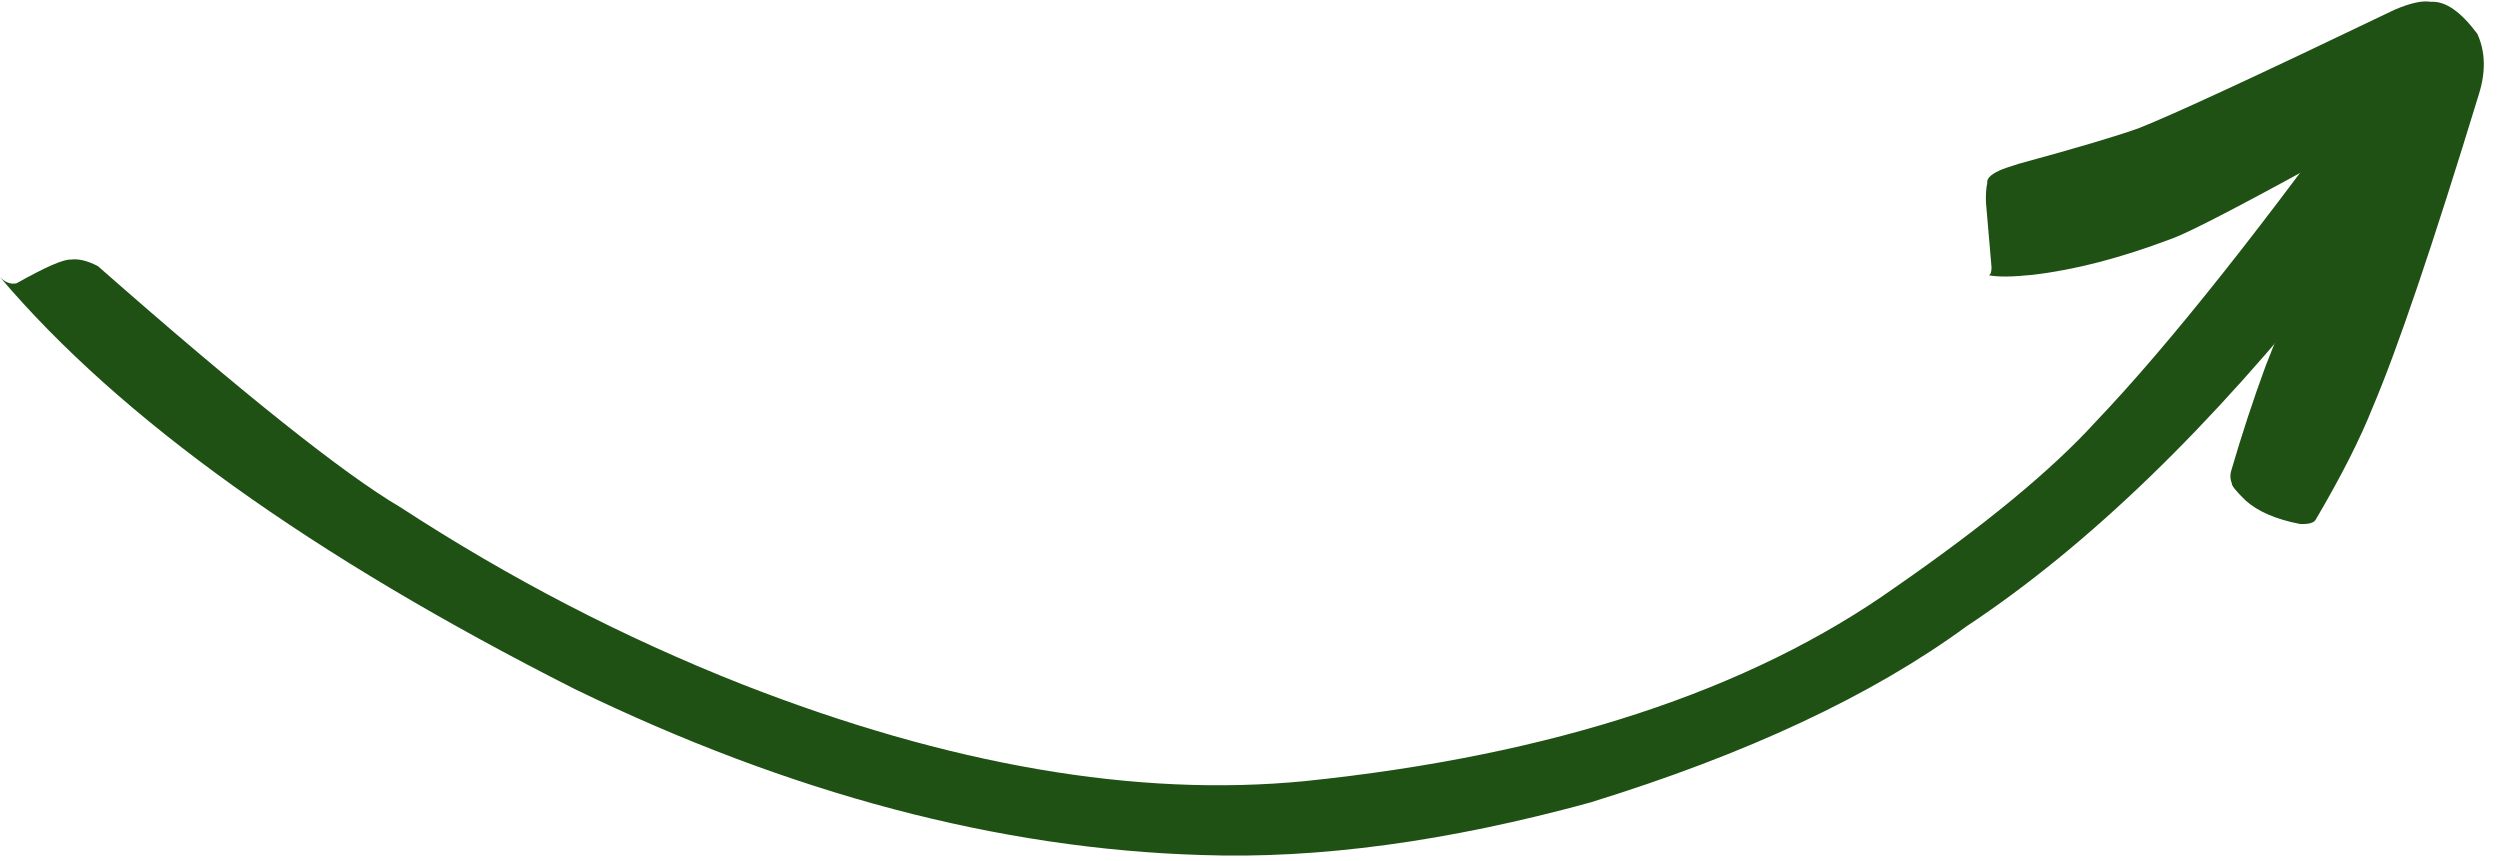
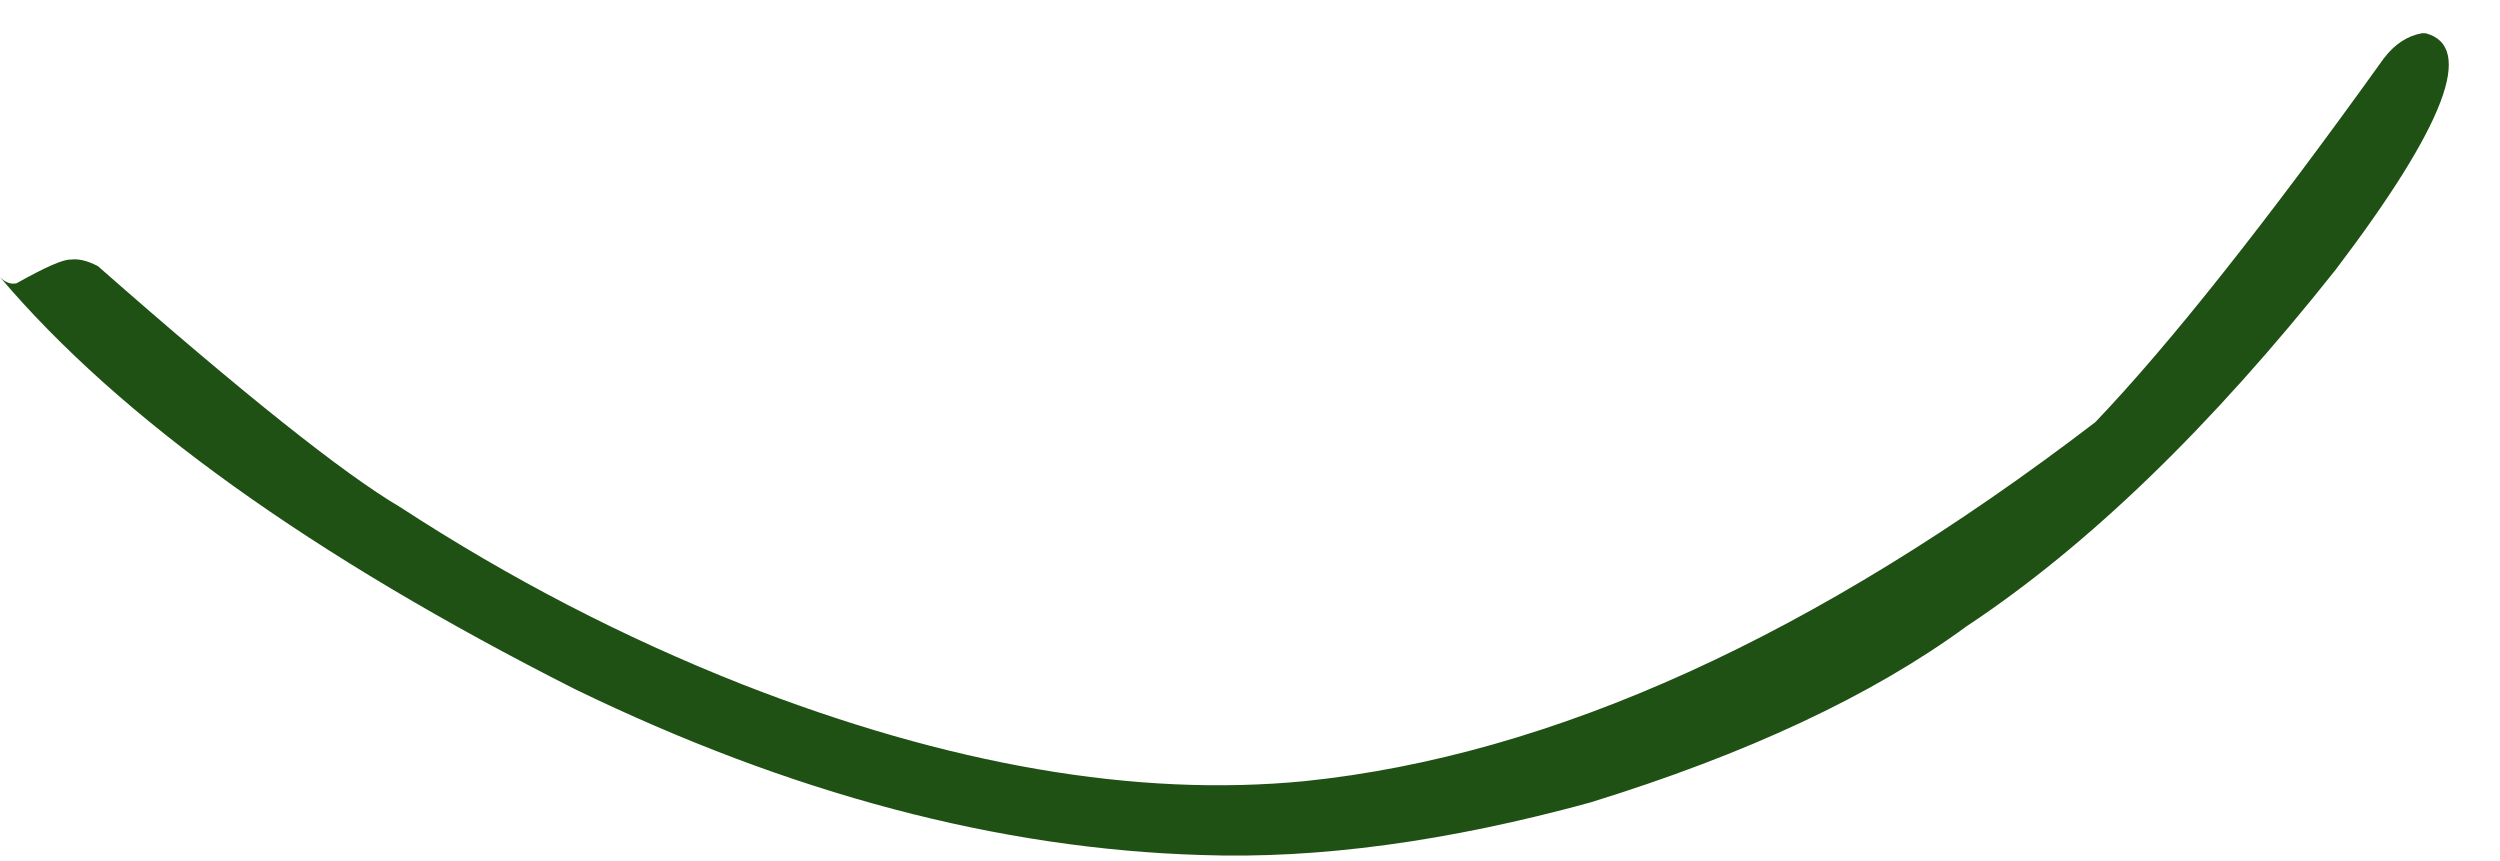
<svg xmlns="http://www.w3.org/2000/svg" fill="#1f5014" height="834.7" preserveAspectRatio="xMidYMid meet" version="1" viewBox="-674.6 810.8 2423.2 834.7" width="2423.2" zoomAndPan="magnify">
  <g>
    <g id="change1_2">
-       <path d="M1676.513,843.022L1672.964,843.007Q1651.674,846.763,1635.932,867.462Q1464.24,1106.93,1356.36,1219.992Q1292.97,1289.593,1162.506,1380Q950.462,1530.648,590.054,1567.941Q345.718,1591.731,44.956,1474.178Q-127.385,1406.22,-286.578,1302.431Q-369.106,1253.934,-579.72,1068.743Q-595.063,1060.808,-605.986,1062.435Q-616.148,1061.583,-658.628,1085.414Q-667.139,1087.146,-674.624,1079.371Q-500.241,1285.011,-117.497,1478.693Q195.728,1630.807,490.205,1639.559Q659.12,1645.514,866.707,1588.658Q1094.322,1518.454,1231.615,1417.801Q1407.569,1301.354,1589.45,1072.026Q1748.574,862.224,1676.513,843.022" />
+       <path d="M1676.513,843.022L1672.964,843.007Q1651.674,846.763,1635.932,867.462Q1464.24,1106.93,1356.36,1219.992Q950.462,1530.648,590.054,1567.941Q345.718,1591.731,44.956,1474.178Q-127.385,1406.22,-286.578,1302.431Q-369.106,1253.934,-579.72,1068.743Q-595.063,1060.808,-605.986,1062.435Q-616.148,1061.583,-658.628,1085.414Q-667.139,1087.146,-674.624,1079.371Q-500.241,1285.011,-117.497,1478.693Q195.728,1630.807,490.205,1639.559Q659.12,1645.514,866.707,1588.658Q1094.322,1518.454,1231.615,1417.801Q1407.569,1301.354,1589.45,1072.026Q1748.574,862.224,1676.513,843.022" />
    </g>
    <g id="change1_1">
-       <path d="M1682.446,812.569L1680.461,812.437Q1668.861,810.767,1646.781,820.076Q1448.015,915.471,1399.131,934.784Q1368.398,946.054,1282.031,969.575Q1267.621,974.078,1263.526,976.042Q1250.587,981.868,1251.594,988.252Q1249.924,995.935,1250.347,1006.983L1255.768,1070.135Q1255.629,1076.955,1253.021,1077.59Q1266.355,1080.241,1295.224,1077.222Q1356.255,1070.202,1429.659,1042.439Q1456.383,1033.212,1606.716,949.914L1521.408,1165.586Q1503.448,1214.425,1487.923,1267.594Q1486.295,1273.425,1488.662,1279.287Q1488.133,1282.471,1502.136,1296.033Q1519.945,1311.937,1554.656,1318.669Q1567.554,1319.291,1570.099,1314.255Q1606.607,1252.227,1624.924,1206.298Q1661.211,1121.144,1728.002,902.522Q1738.476,869.528,1726.596,843.544Q1702.794,811.652,1682.446,812.569" />
-     </g>
+       </g>
  </g>
</svg>